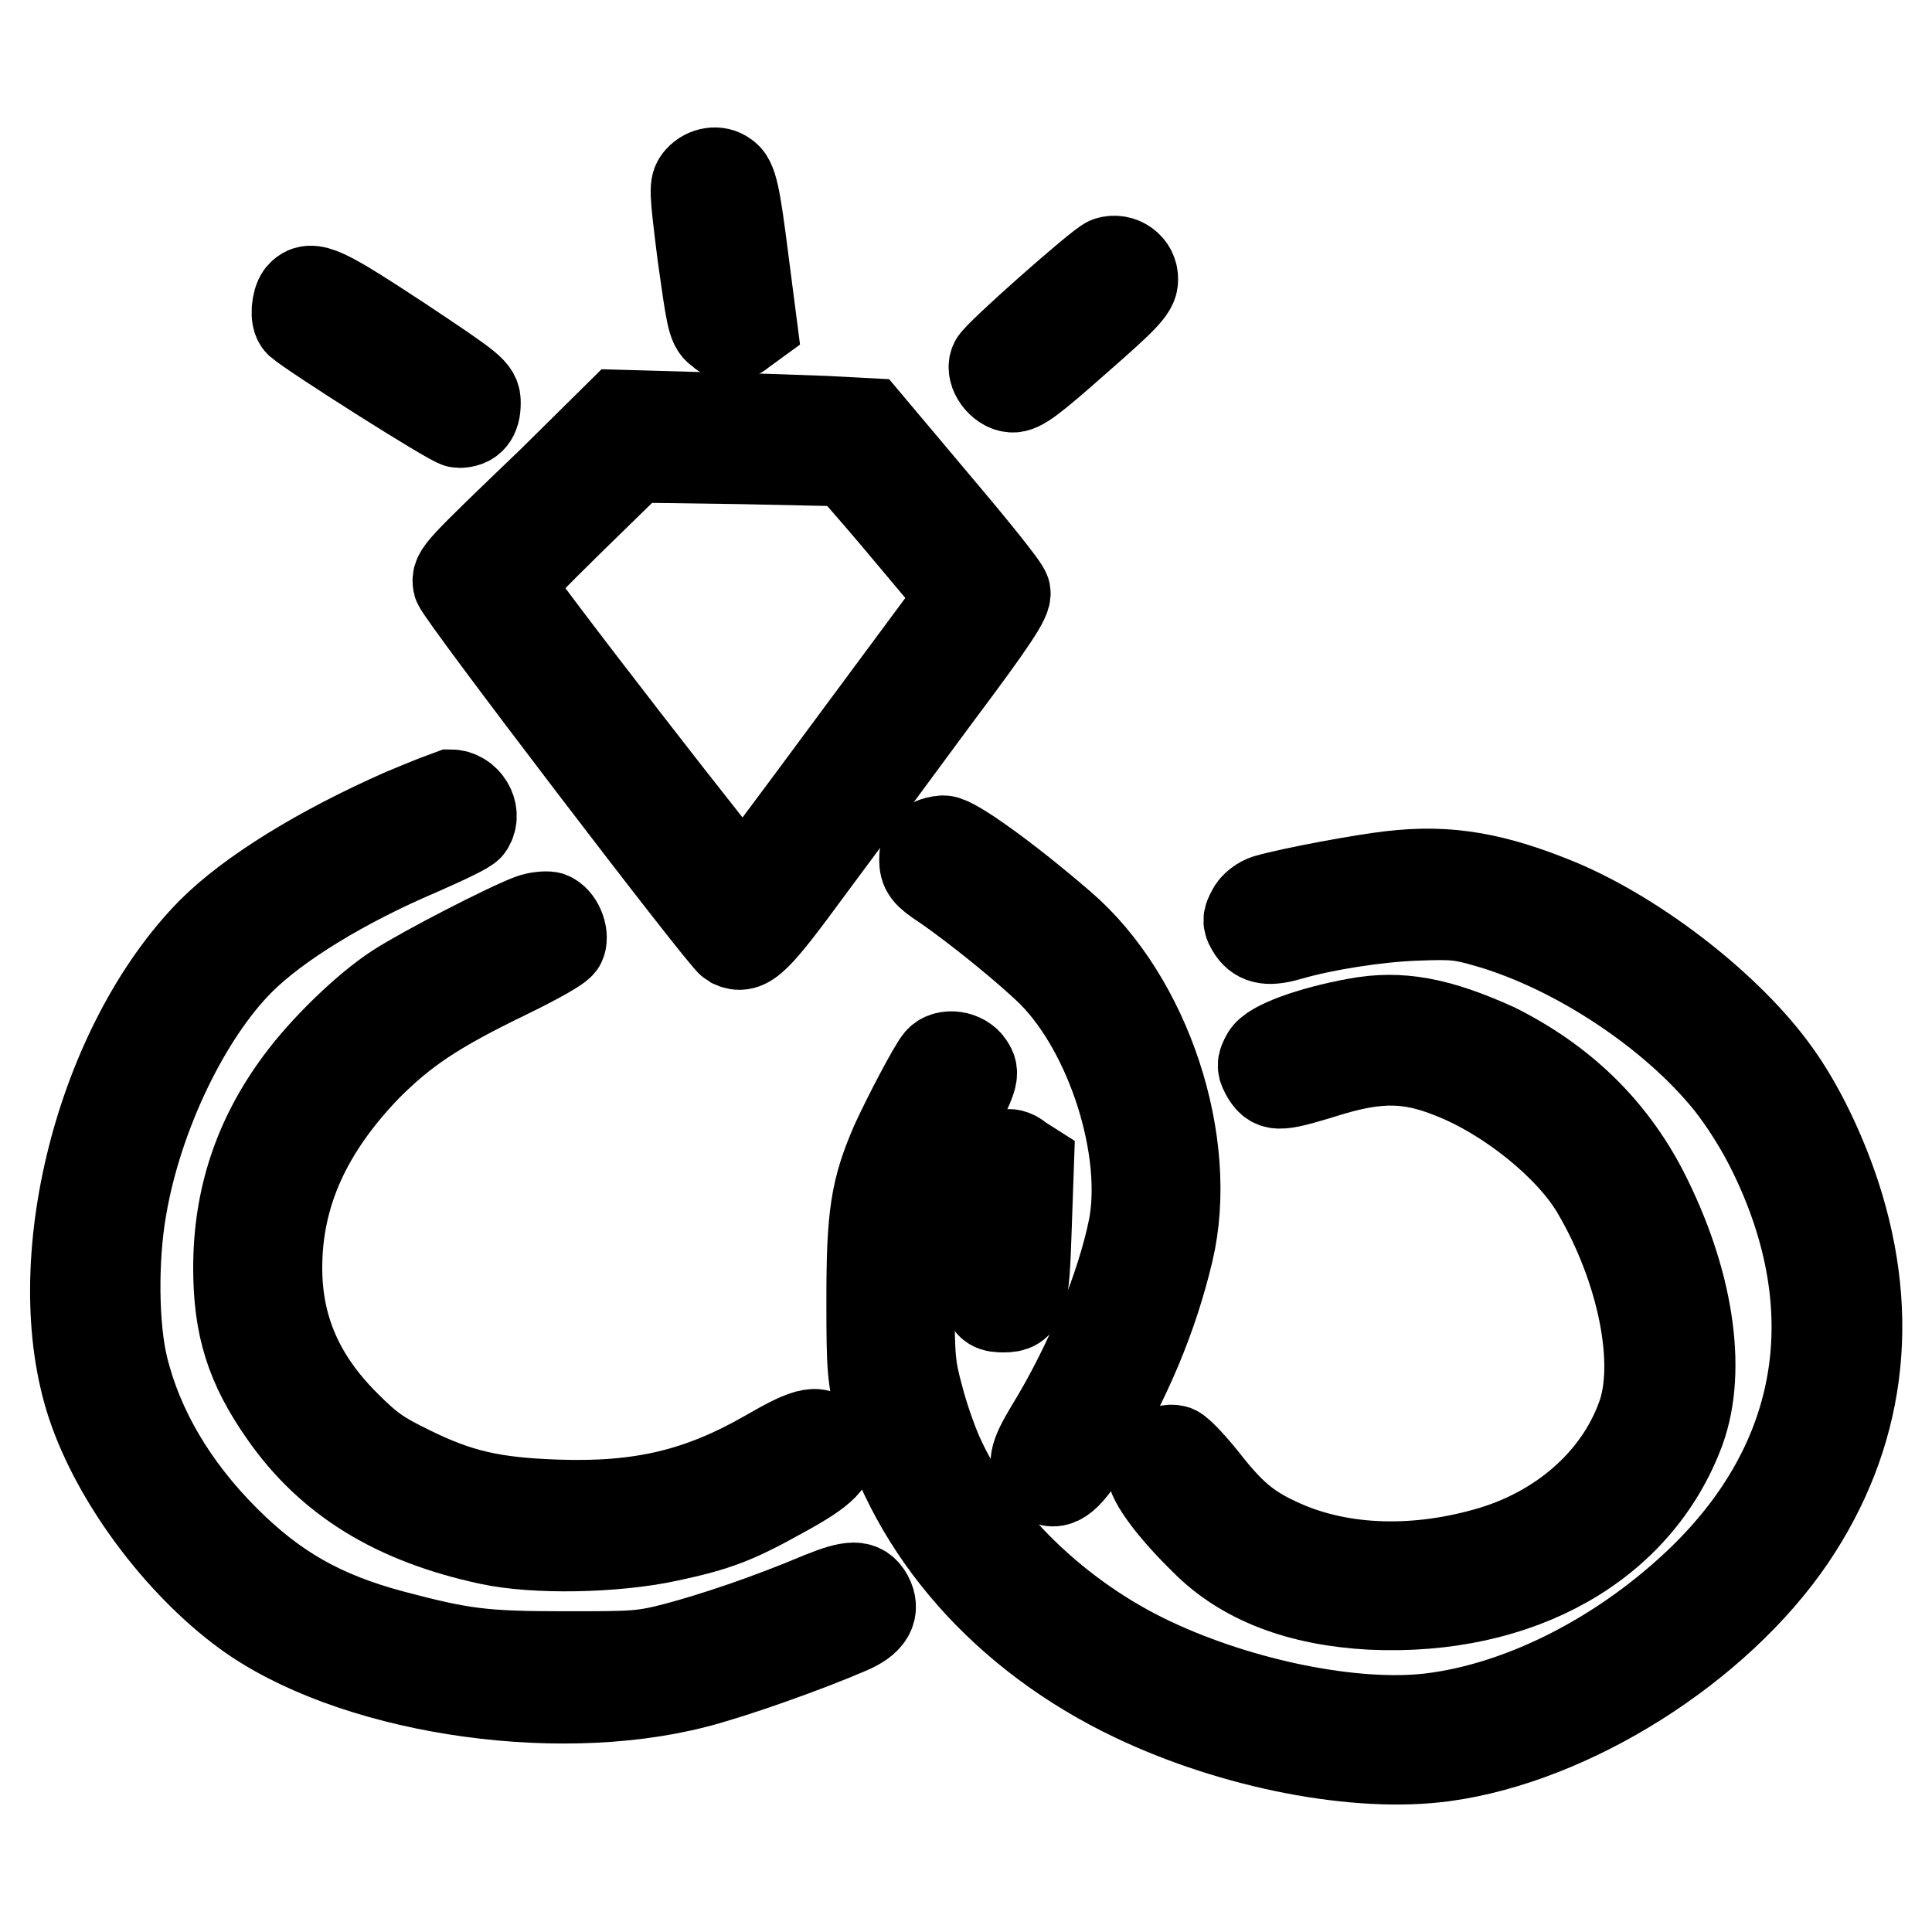
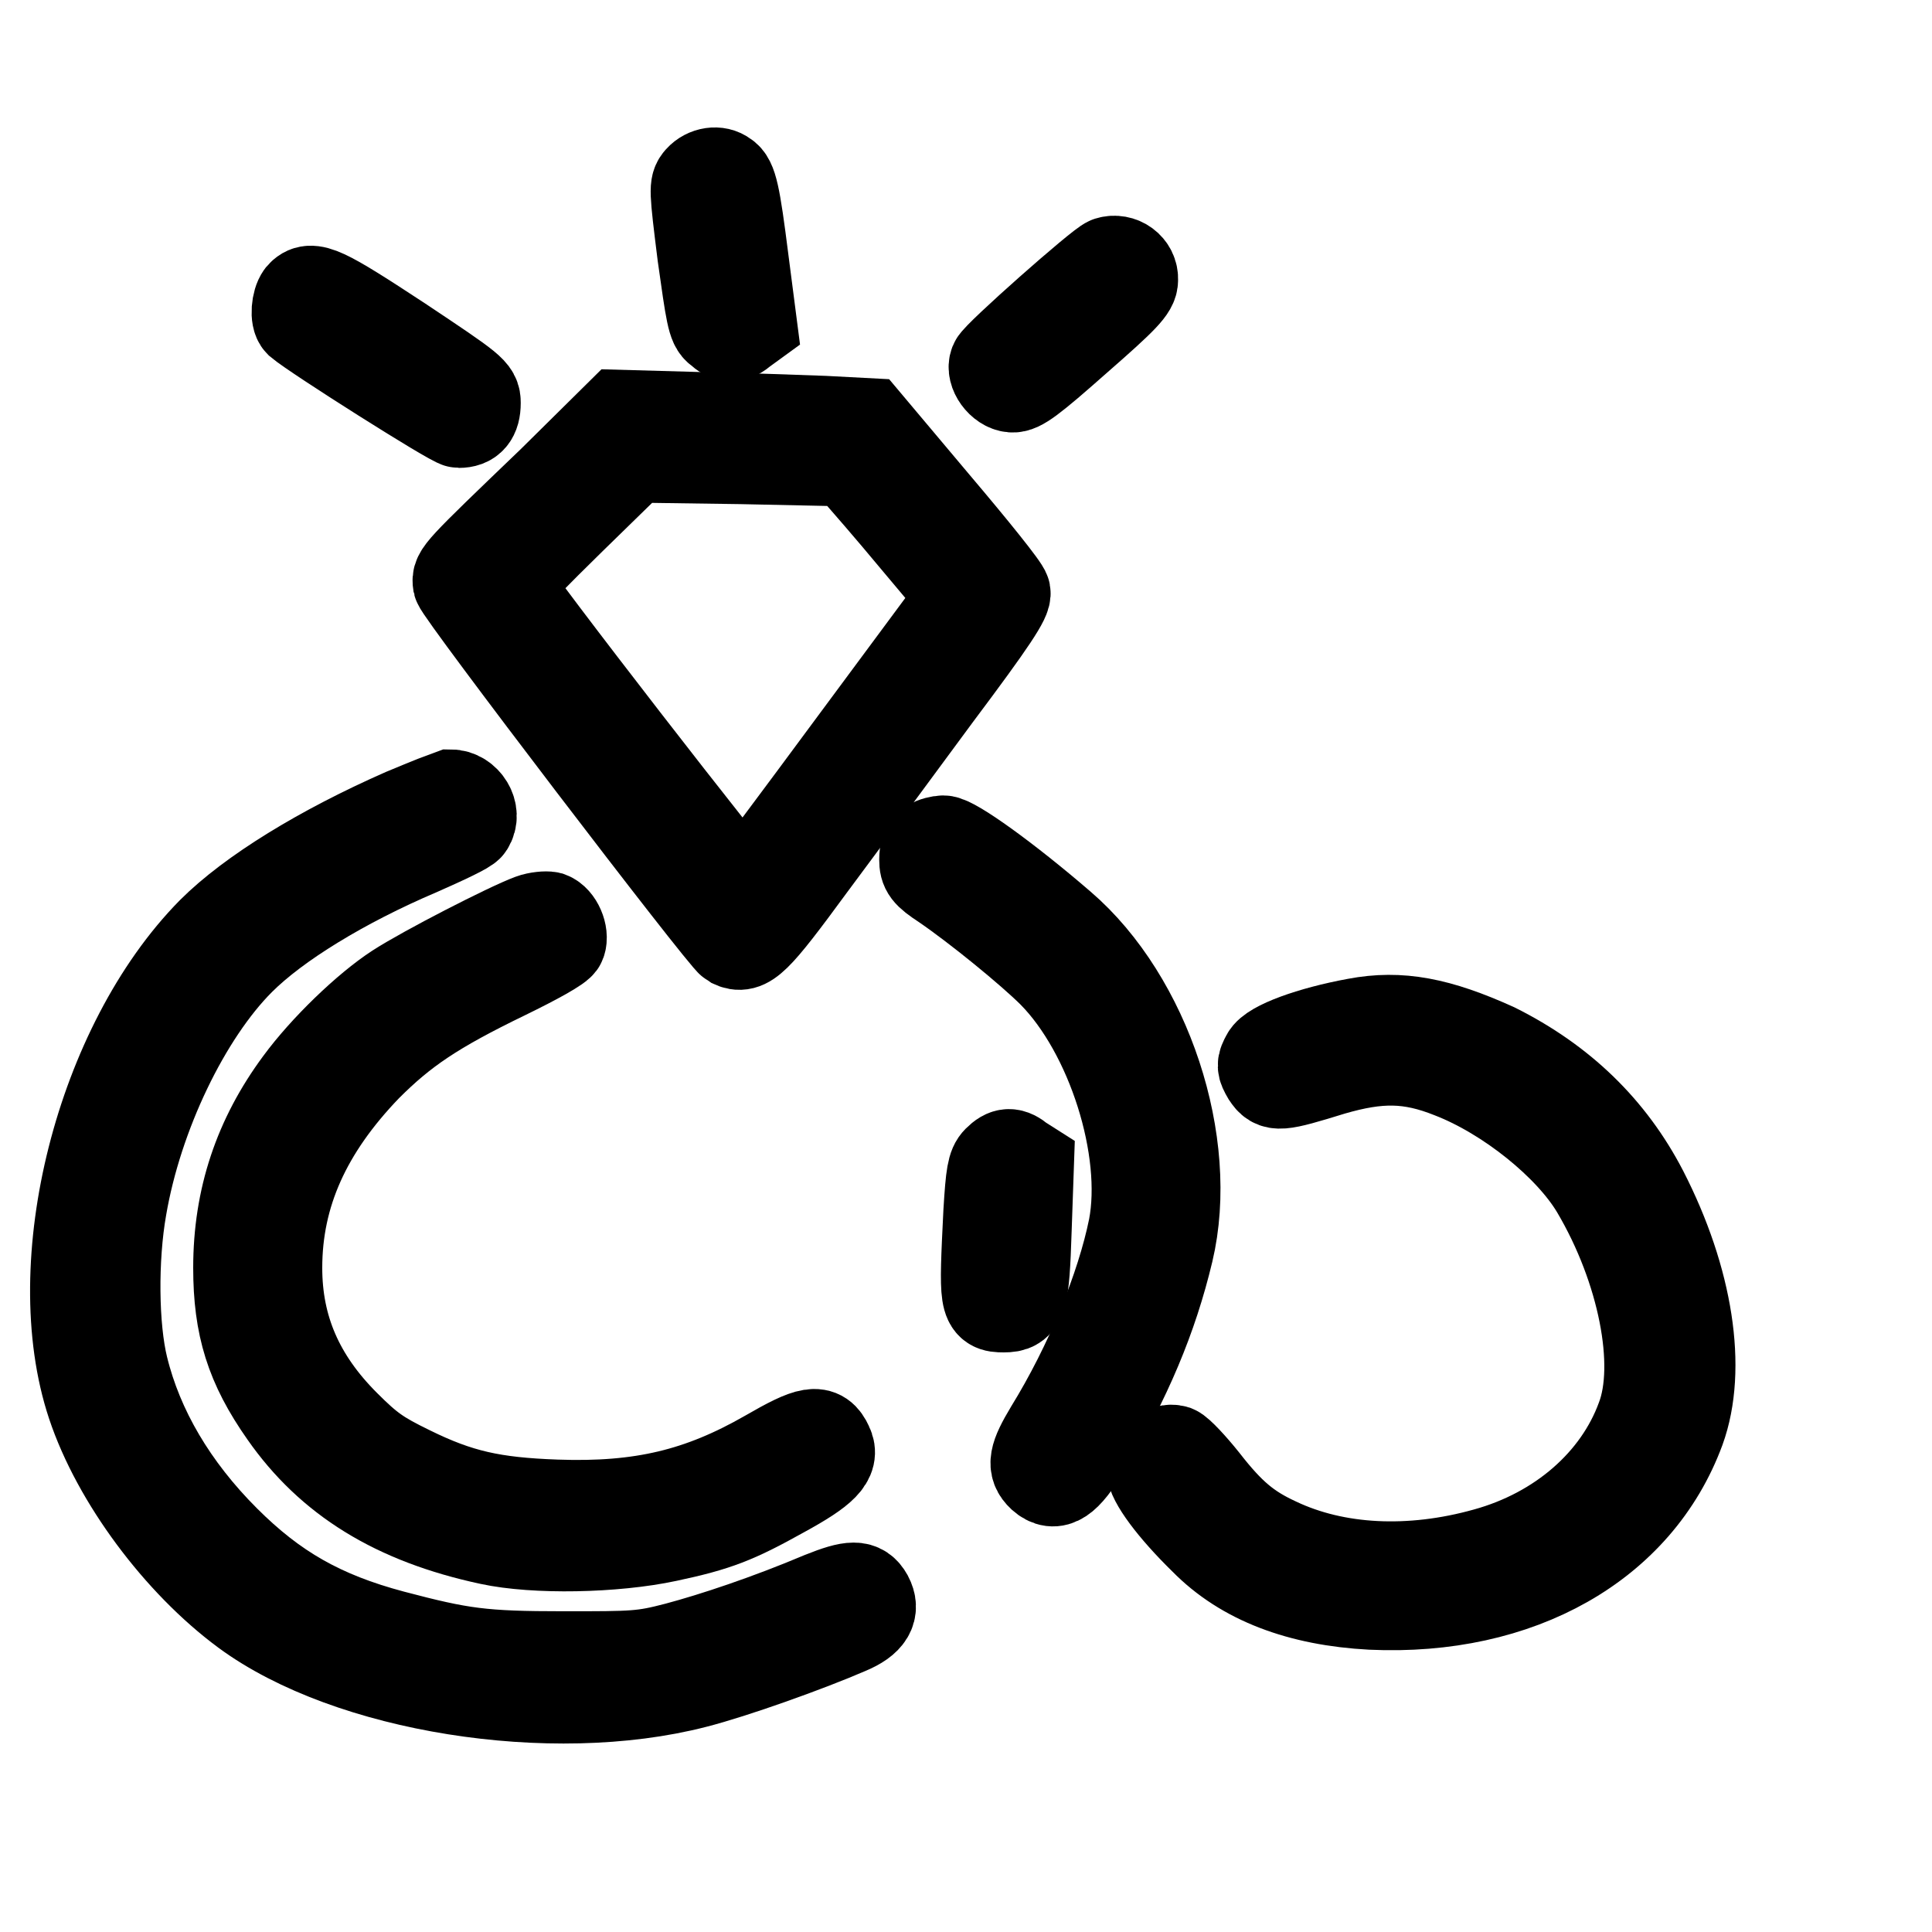
<svg xmlns="http://www.w3.org/2000/svg" version="1.1" x="0px" y="0px" viewBox="0 0 256 256" enable-background="new 0 0 256 256" xml:space="preserve">
  <g>
    <g>
      <g>
        <path stroke-width="12" fill-opacity="0" stroke="#000000" d="M92.7,23.8c-0.7,0.8-0.7,1.2,0.4,10c1.1,7.8,1.3,9.3,2.2,9.9c1.2,1.1,1.9,1.1,3.2,0l1.1-0.8l-1.1-8.5c-1.1-8.7-1.5-10.5-2.5-11.1C95.1,22.6,93.6,22.8,92.7,23.8z" />
        <path stroke-width="12" fill-opacity="0" stroke="#000000" d="M146.9,34.7c-1,0.3-14.8,12.5-15.1,13.4c-0.5,1.2,0.9,3.1,2.3,3.2c1,0.1,2.5-1,8.6-6.4c6.3-5.5,7.4-6.7,7.4-7.8C150.2,35.4,148.5,34.2,146.9,34.7z" />
        <path stroke-width="12" fill-opacity="0" stroke="#000000" d="M39.9,39.2c-0.6,0.8-0.8,2.9-0.2,3.5C41.7,44.4,60,56,60.8,56c1.5,0,2.2-0.8,2.2-2.6c0-1.5-0.4-1.8-10-8.2C42.8,38.5,41.2,37.7,39.9,39.2z" />
        <path stroke-width="12" fill-opacity="0" stroke="#000000" d="M73.2,63.8c-12.5,12-12.7,12.2-12.5,13.5c0.3,1.3,35.2,47,36.3,47.6c1.9,0.9,3-0.1,10.4-10.2c4.1-5.5,11.6-15.7,16.7-22.6c7.5-10,9.3-12.8,9.1-13.6c-0.1-0.6-4.3-5.8-9.3-11.7l-9-10.7l-5.7-0.3c-3.1-0.1-10.5-0.4-16.4-0.5l-10.7-0.3L73.2,63.8z M113.7,62.6c0.7,0.8,4.2,4.8,7.6,8.9l6.3,7.5l-14.3,19.3c-7.9,10.7-14.5,19.5-14.7,19.7c-0.3,0.3-31.4-39.8-31.4-40.6c0-0.2,3.8-4.1,8.4-8.6l8.4-8.2l14.2,0.2l14.2,0.3L113.7,62.6z" />
        <path stroke-width="12" fill-opacity="0" stroke="#000000" d="M53.5,107.8c-10.9,4.8-20.2,10.5-25.4,15.7C13.3,138.5,6,167.5,12.2,186.1c3.3,9.9,11.5,20.9,20.3,27.4c13.7,10.1,40.6,14.4,59.6,9.5c5.1-1.3,14.9-4.8,20.2-7.1c2.9-1.2,3.6-2.6,2.7-4.3c-0.9-1.6-2.1-1.6-6.1,0c-7.1,3-14.3,5.4-19.2,6.7c-4.6,1.2-5.6,1.2-15,1.2c-10.8,0-13.6-0.4-22.7-2.8c-9.4-2.5-15.7-6.1-22.2-12.6c-6.9-6.9-11.5-14.7-13.5-22.9c-1.3-5.3-1.4-14.4-0.2-21.2c2.1-12.3,8.5-25.6,15.7-32.8c4.8-4.8,13.6-10.2,23.7-14.5c3.4-1.5,6.4-2.9,6.6-3.3c1.1-1.7-0.4-4.1-2.4-4.1C59.4,105.4,56.6,106.5,53.5,107.8z" />
        <path stroke-width="12" fill-opacity="0" stroke="#000000" d="M123.3,111.9c-0.6,0.3-0.8,1-0.8,2c0,1.3,0.3,1.8,2.6,3.3c4.4,3,11.5,8.8,14.4,11.7c7.8,7.9,12.7,23.4,10.7,33.8c-1.6,7.9-5.8,18.2-11.1,26.8c-2.1,3.5-2.4,4.8-1,6.1c1.7,1.5,3.1,0.5,5.7-3.7c5.5-9.2,8.9-17.3,11-26.1c3.4-14.3-2.9-33.4-14.2-43.1c-7.3-6.3-14.3-11.3-15.6-11.3C124.6,111.4,123.7,111.6,123.3,111.9z" />
-         <path stroke-width="12" fill-opacity="0" stroke="#000000" d="M184.3,116.1c-3.6,0.4-12.9,2.1-16.4,3.1c-0.7,0.2-1.7,0.9-2,1.6c-0.6,1.1-0.6,1.3,0.1,2.4c0.9,1.3,2.2,1.5,4.9,0.7c4.5-1.3,11.4-2.4,16.6-2.6c5.3-0.2,6.1-0.1,9.9,1c11.6,3.4,24.4,11.9,31.8,21.1c1.9,2.4,4.1,5.8,5.8,9.3c10.1,20.7,6.8,40.8-9.3,56.5c-10.4,10.1-23.8,17-36.1,18.5c-10.1,1.2-25.1-1.8-37-7.4c-12.4-5.8-23.3-16.3-28.3-27.5c-0.8-1.8-2-5.2-2.6-7.6c-1.1-4-1.2-5.2-1.2-12.9c0-11.6,0.6-13.9,5.1-22.9c3.5-6.9,3.5-7.1,2.8-8.2c-0.8-1.3-3-1.6-3.9-0.6c-0.9,1.1-4.2,7.4-5.8,10.9c-2.7,6.2-3.2,9.6-3.2,20.8c0,9.2,0.1,10.2,1.2,14.4c4.4,16.2,16.6,30,33.6,38.1c13.2,6.3,29.6,9.5,41.1,7.9c16.7-2.3,36-14.4,45.9-29c9.1-13.5,11.2-28.9,5.9-45.2c-1.9-5.8-4.8-11.9-8-16.3c-6-8.4-18-17.9-28.7-22.4C198,116.3,191.9,115.2,184.3,116.1z" />
        <path stroke-width="12" fill-opacity="0" stroke="#000000" d="M70.4,121.8c-3,1.1-14.1,6.8-17.8,9.2c-4,2.6-9.6,8-12.9,12.5c-5.4,7.3-8.1,15.3-8.1,24.5c0,7.7,1.6,12.9,6.1,19.3c6,8.6,14.6,14,27.2,16.7c6,1.3,16.5,1.1,23.5-0.4c6.6-1.4,9.1-2.4,15.2-5.8c5.5-3,7-4.5,6.1-6.3c-1-2.2-2.3-2-8,1.3c-8.9,5.1-16.7,7-28,6.6c-8.4-0.3-12.9-1.3-19.4-4.5c-4.1-2-5.4-2.9-8.6-6.1c-6.1-6.1-9-12.8-9-20.8c0-9.8,3.9-18.4,11.9-26.7c4.8-4.8,8.9-7.6,18.4-12.2c3.9-1.9,7.2-3.7,7.3-4.2c0.4-1.1-0.4-3-1.5-3.4C72.4,121.4,71.2,121.5,70.4,121.8z" />
        <path stroke-width="12" fill-opacity="0" stroke="#000000" d="M179.7,135.6c-6,1.1-11.2,3-11.9,4.4c-0.6,1.1-0.6,1.3,0.1,2.5c1,1.5,1.5,1.5,8.6-0.7c6.2-1.8,10.3-1.8,15.8,0.4c7.5,2.9,15.7,9.5,19.2,15.4c6.2,10.5,8.7,23.2,6,30.3c-3.1,8.5-10.8,15.2-20.6,17.9c-10,2.8-19.9,2.3-27.7-1.4c-3.9-1.8-6.2-3.7-9.7-8.2c-1.6-2-3.3-3.8-3.8-4c-1.3-0.4-3.1,1-3.1,2.4c0,1.5,2.8,5.3,7,9.4c5.2,5.3,12.7,8.1,22.1,8.6c19.6,0.9,35.3-8,40.9-23.2c2.9-8,1.1-19.8-4.9-31.5c-4.3-8.3-10.8-14.6-19.6-19C190.6,135.5,185.5,134.5,179.7,135.6z" />
        <path stroke-width="12" fill-opacity="0" stroke="#000000" d="M132.2,153.8c-0.7,0.7-0.9,1.8-1.2,6.8c-0.6,12.1-0.6,12.6,2,12.6c2.4,0,2.7-0.9,3-10.2l0.3-8.6l-1.1-0.7C134,152.7,133.3,152.7,132.2,153.8z" />
      </g>
    </g>
  </g>
</svg>